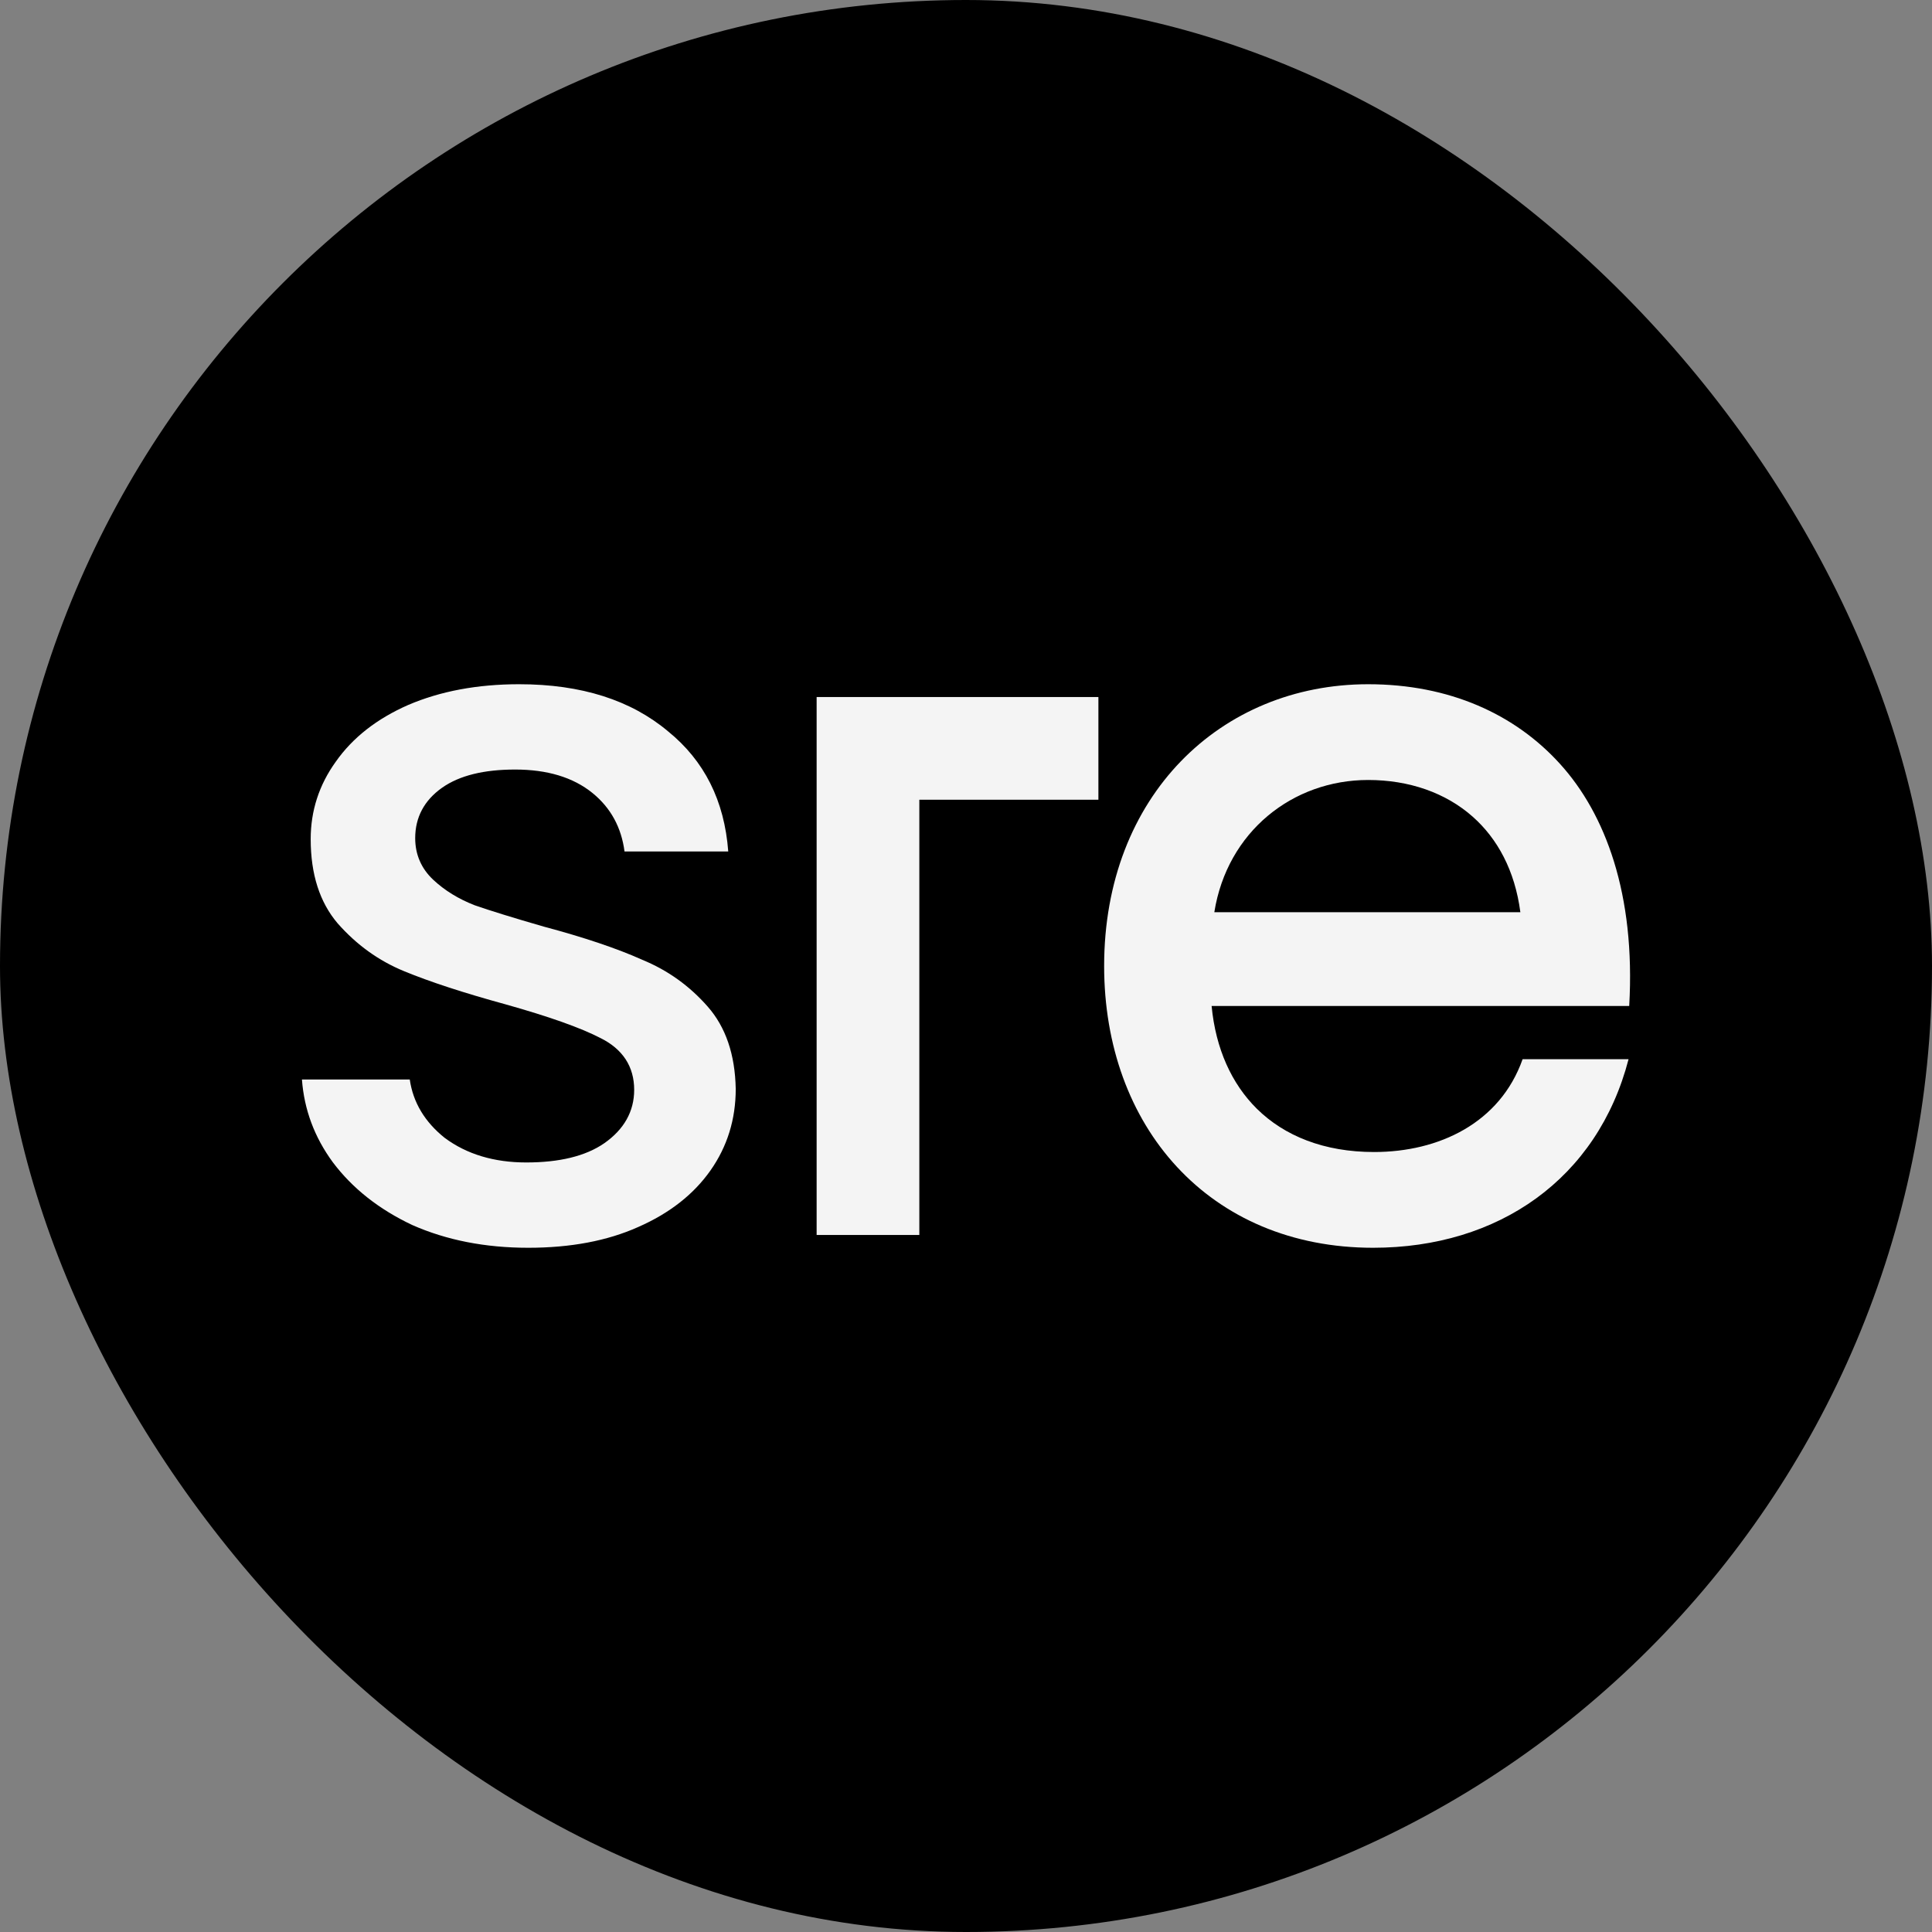
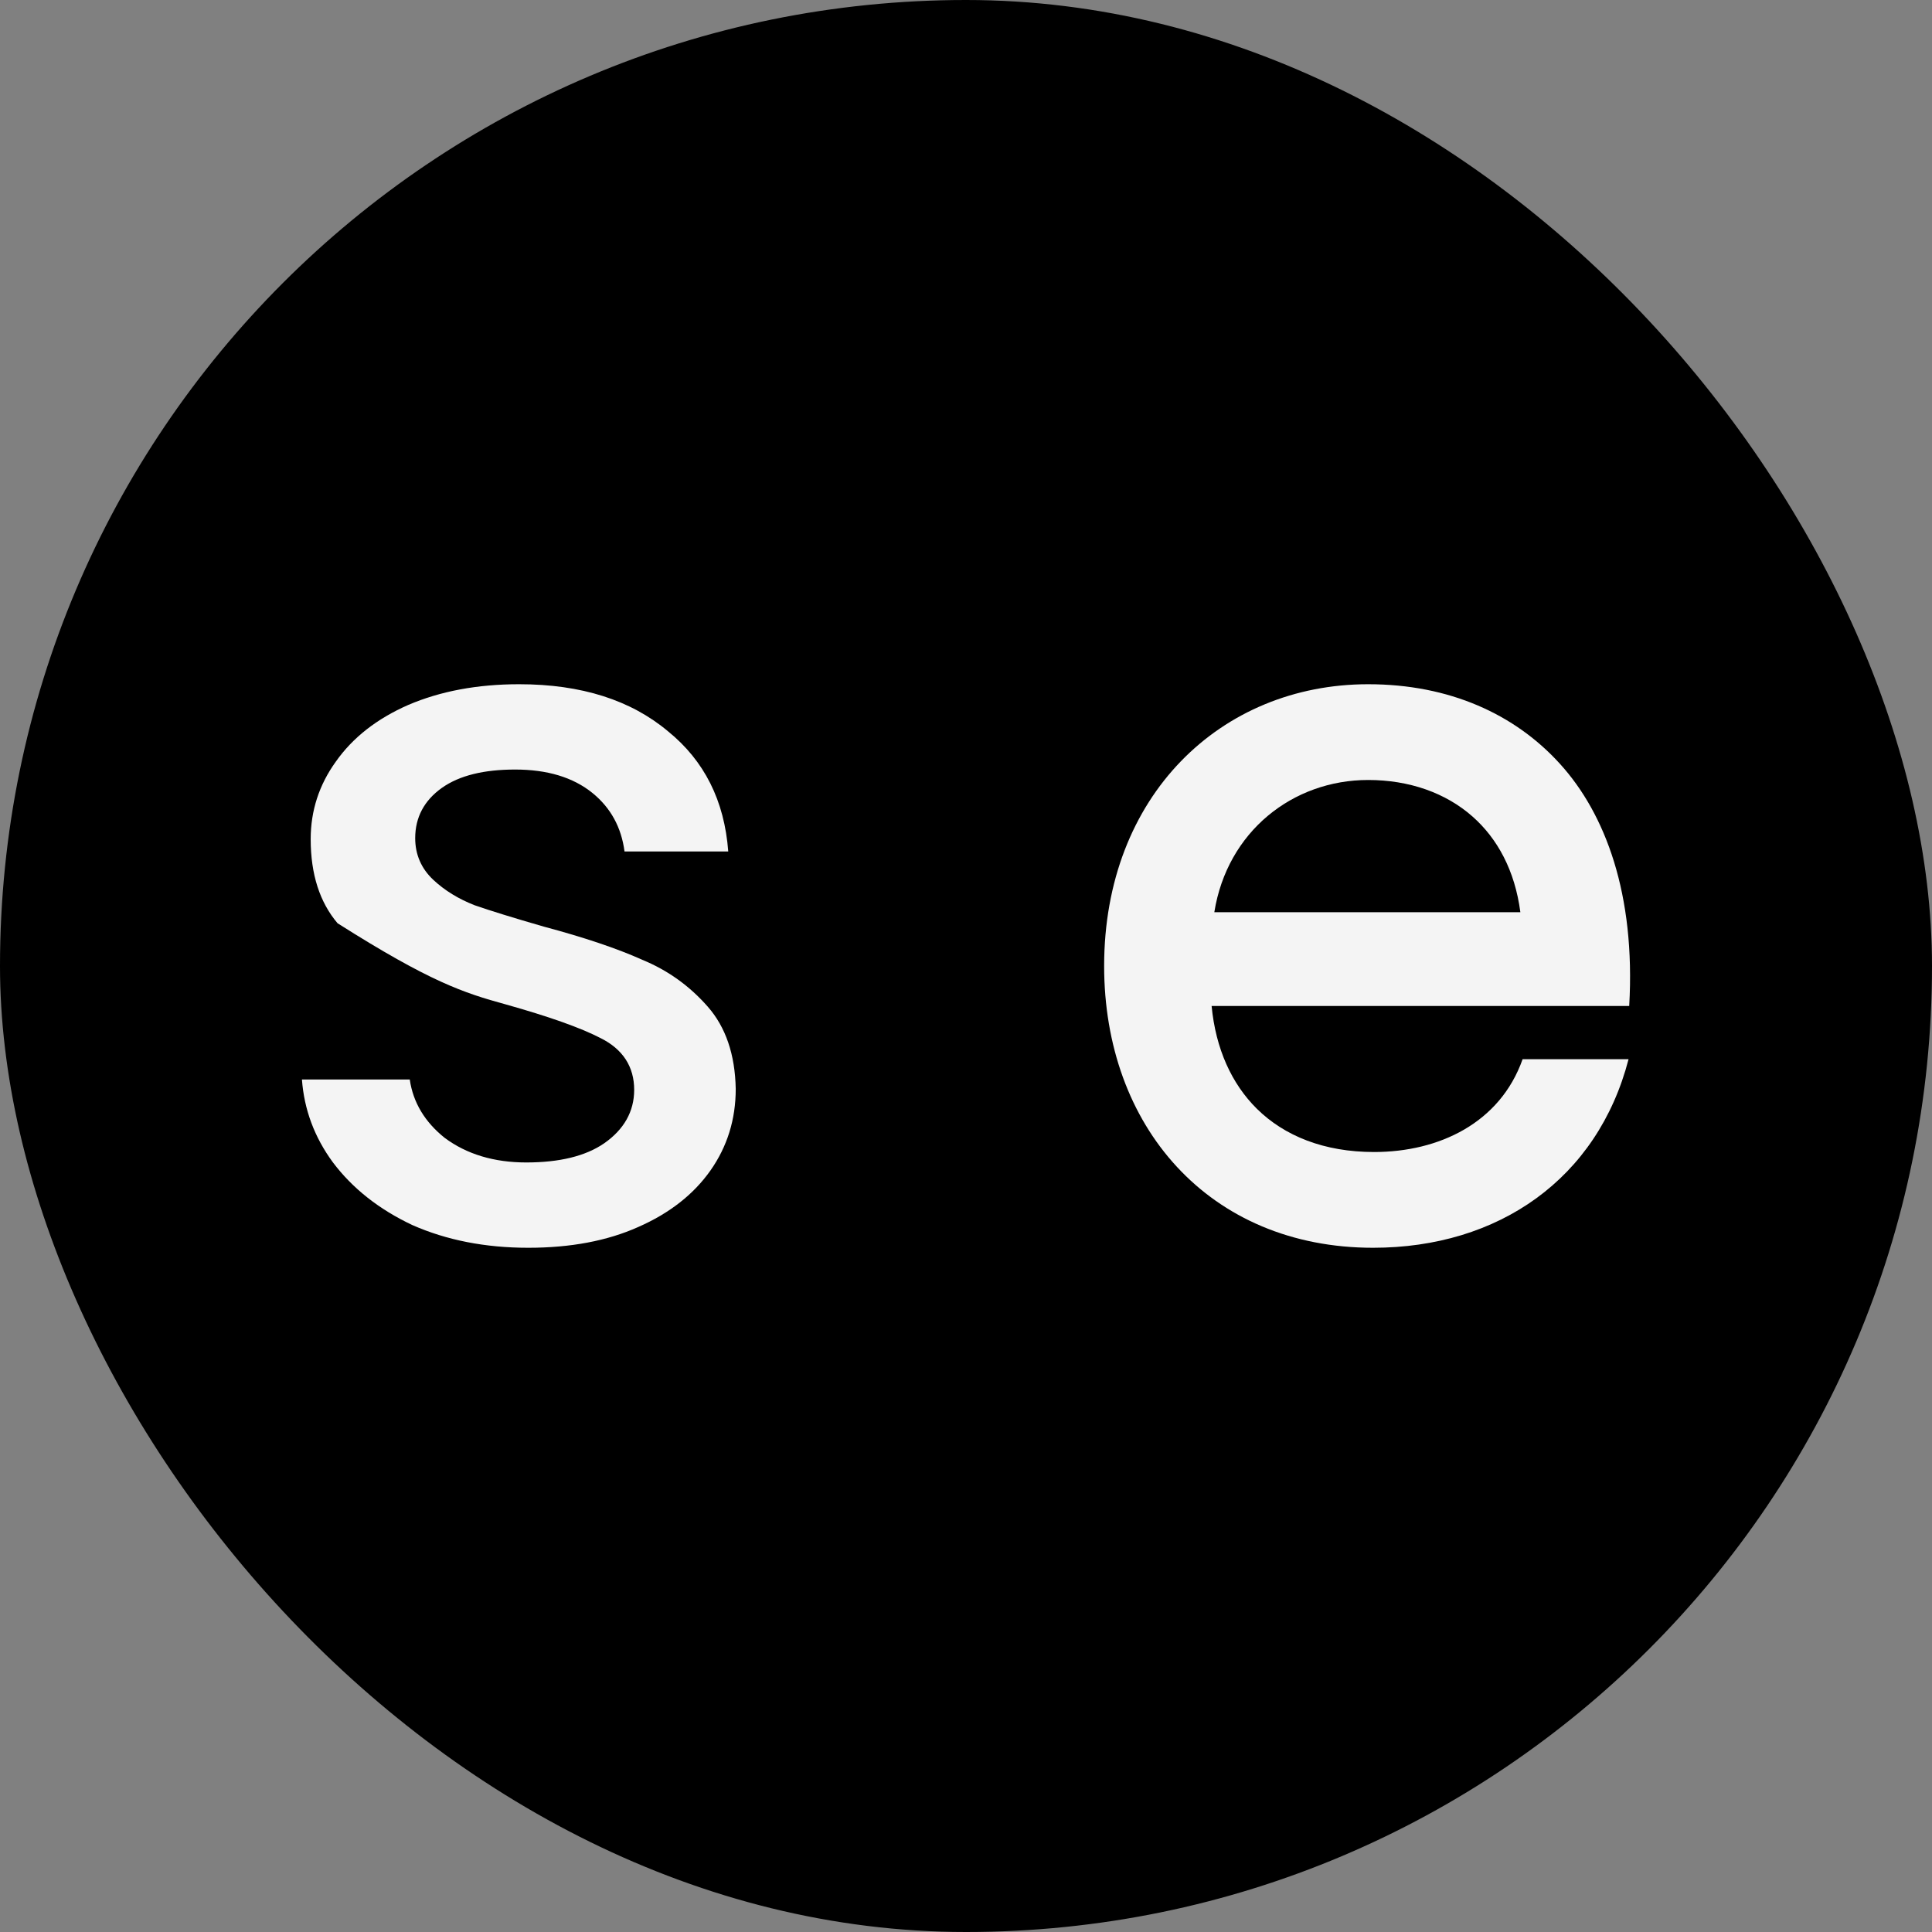
<svg xmlns="http://www.w3.org/2000/svg" width="32" height="32" viewBox="0 0 32 32" fill="none">
  <rect x="0" y="0" width="32" height="32" fill="#808080" stroke="none" />
  <rect width="32" height="32" rx="16" fill="black" />
  <path fill-rule="evenodd" clip-rule="evenodd" d="M20.068 16.662H26.985C27.091 14.807 26.588 13.479 25.841 12.655C25.093 11.828 24.006 11.333 22.661 11.333C20.221 11.333 18.288 13.18 18.288 16C18.288 17.319 18.716 18.487 19.493 19.326C20.272 20.168 21.391 20.667 22.743 20.667C24.819 20.667 26.459 19.526 26.974 17.544L25.219 17.544C24.845 18.601 23.833 19.081 22.759 19.081C21.93 19.081 21.274 18.815 20.817 18.364C20.401 17.952 20.136 17.373 20.068 16.662ZM20.113 15.109L25.182 15.109C25.091 14.415 24.801 13.89 24.395 13.529C23.946 13.13 23.338 12.919 22.661 12.919C21.411 12.919 20.326 13.774 20.113 15.109Z" fill="#F4F4F4" />
-   <path fill-rule="evenodd" clip-rule="evenodd" d="M13.526 11.545L18.193 11.545V13.246L15.227 13.246V20.455H13.526L13.526 11.545Z" fill="#F4F4F4" />
-   <path fill-rule="evenodd" clip-rule="evenodd" d="M5.146 13.898C5.146 14.484 5.297 14.945 5.591 15.292C5.905 15.649 6.272 15.913 6.693 16.086C7.123 16.263 7.683 16.446 8.373 16.635C9.088 16.836 9.616 17.022 9.949 17.195C10.128 17.284 10.268 17.401 10.363 17.546C10.458 17.692 10.504 17.862 10.504 18.051C10.504 18.411 10.334 18.707 10.011 18.934C9.698 19.151 9.262 19.254 8.716 19.254C8.186 19.254 7.732 19.119 7.366 18.847C7.037 18.584 6.842 18.261 6.787 17.88H5.001C5.038 18.379 5.208 18.835 5.512 19.25C5.836 19.681 6.274 20.029 6.83 20.291C7.397 20.541 8.036 20.667 8.749 20.667C9.453 20.667 10.059 20.552 10.569 20.324C11.091 20.095 11.489 19.782 11.768 19.386C12.046 18.99 12.186 18.541 12.186 18.035C12.175 17.461 12.018 17.011 11.724 16.675C11.421 16.329 11.058 16.069 10.637 15.897L10.636 15.896C10.218 15.709 9.675 15.526 9.008 15.348C8.505 15.203 8.121 15.084 7.862 14.994C7.595 14.89 7.365 14.749 7.176 14.572C6.978 14.386 6.877 14.154 6.877 13.882C6.877 13.536 7.028 13.256 7.32 13.049C7.611 12.843 8.019 12.746 8.532 12.746C9.06 12.746 9.492 12.873 9.815 13.136C10.117 13.382 10.292 13.706 10.344 14.103H12.062C11.999 13.261 11.665 12.6 11.066 12.114C10.451 11.597 9.631 11.333 8.599 11.333C7.906 11.333 7.295 11.448 6.762 11.676C6.24 11.905 5.842 12.218 5.563 12.614C5.285 13 5.146 13.428 5.146 13.898Z" fill="#F4F4F4" />
+   <path fill-rule="evenodd" clip-rule="evenodd" d="M5.146 13.898C5.146 14.484 5.297 14.945 5.591 15.292C7.123 16.263 7.683 16.446 8.373 16.635C9.088 16.836 9.616 17.022 9.949 17.195C10.128 17.284 10.268 17.401 10.363 17.546C10.458 17.692 10.504 17.862 10.504 18.051C10.504 18.411 10.334 18.707 10.011 18.934C9.698 19.151 9.262 19.254 8.716 19.254C8.186 19.254 7.732 19.119 7.366 18.847C7.037 18.584 6.842 18.261 6.787 17.88H5.001C5.038 18.379 5.208 18.835 5.512 19.25C5.836 19.681 6.274 20.029 6.83 20.291C7.397 20.541 8.036 20.667 8.749 20.667C9.453 20.667 10.059 20.552 10.569 20.324C11.091 20.095 11.489 19.782 11.768 19.386C12.046 18.99 12.186 18.541 12.186 18.035C12.175 17.461 12.018 17.011 11.724 16.675C11.421 16.329 11.058 16.069 10.637 15.897L10.636 15.896C10.218 15.709 9.675 15.526 9.008 15.348C8.505 15.203 8.121 15.084 7.862 14.994C7.595 14.89 7.365 14.749 7.176 14.572C6.978 14.386 6.877 14.154 6.877 13.882C6.877 13.536 7.028 13.256 7.32 13.049C7.611 12.843 8.019 12.746 8.532 12.746C9.06 12.746 9.492 12.873 9.815 13.136C10.117 13.382 10.292 13.706 10.344 14.103H12.062C11.999 13.261 11.665 12.6 11.066 12.114C10.451 11.597 9.631 11.333 8.599 11.333C7.906 11.333 7.295 11.448 6.762 11.676C6.24 11.905 5.842 12.218 5.563 12.614C5.285 13 5.146 13.428 5.146 13.898Z" fill="#F4F4F4" />
</svg>